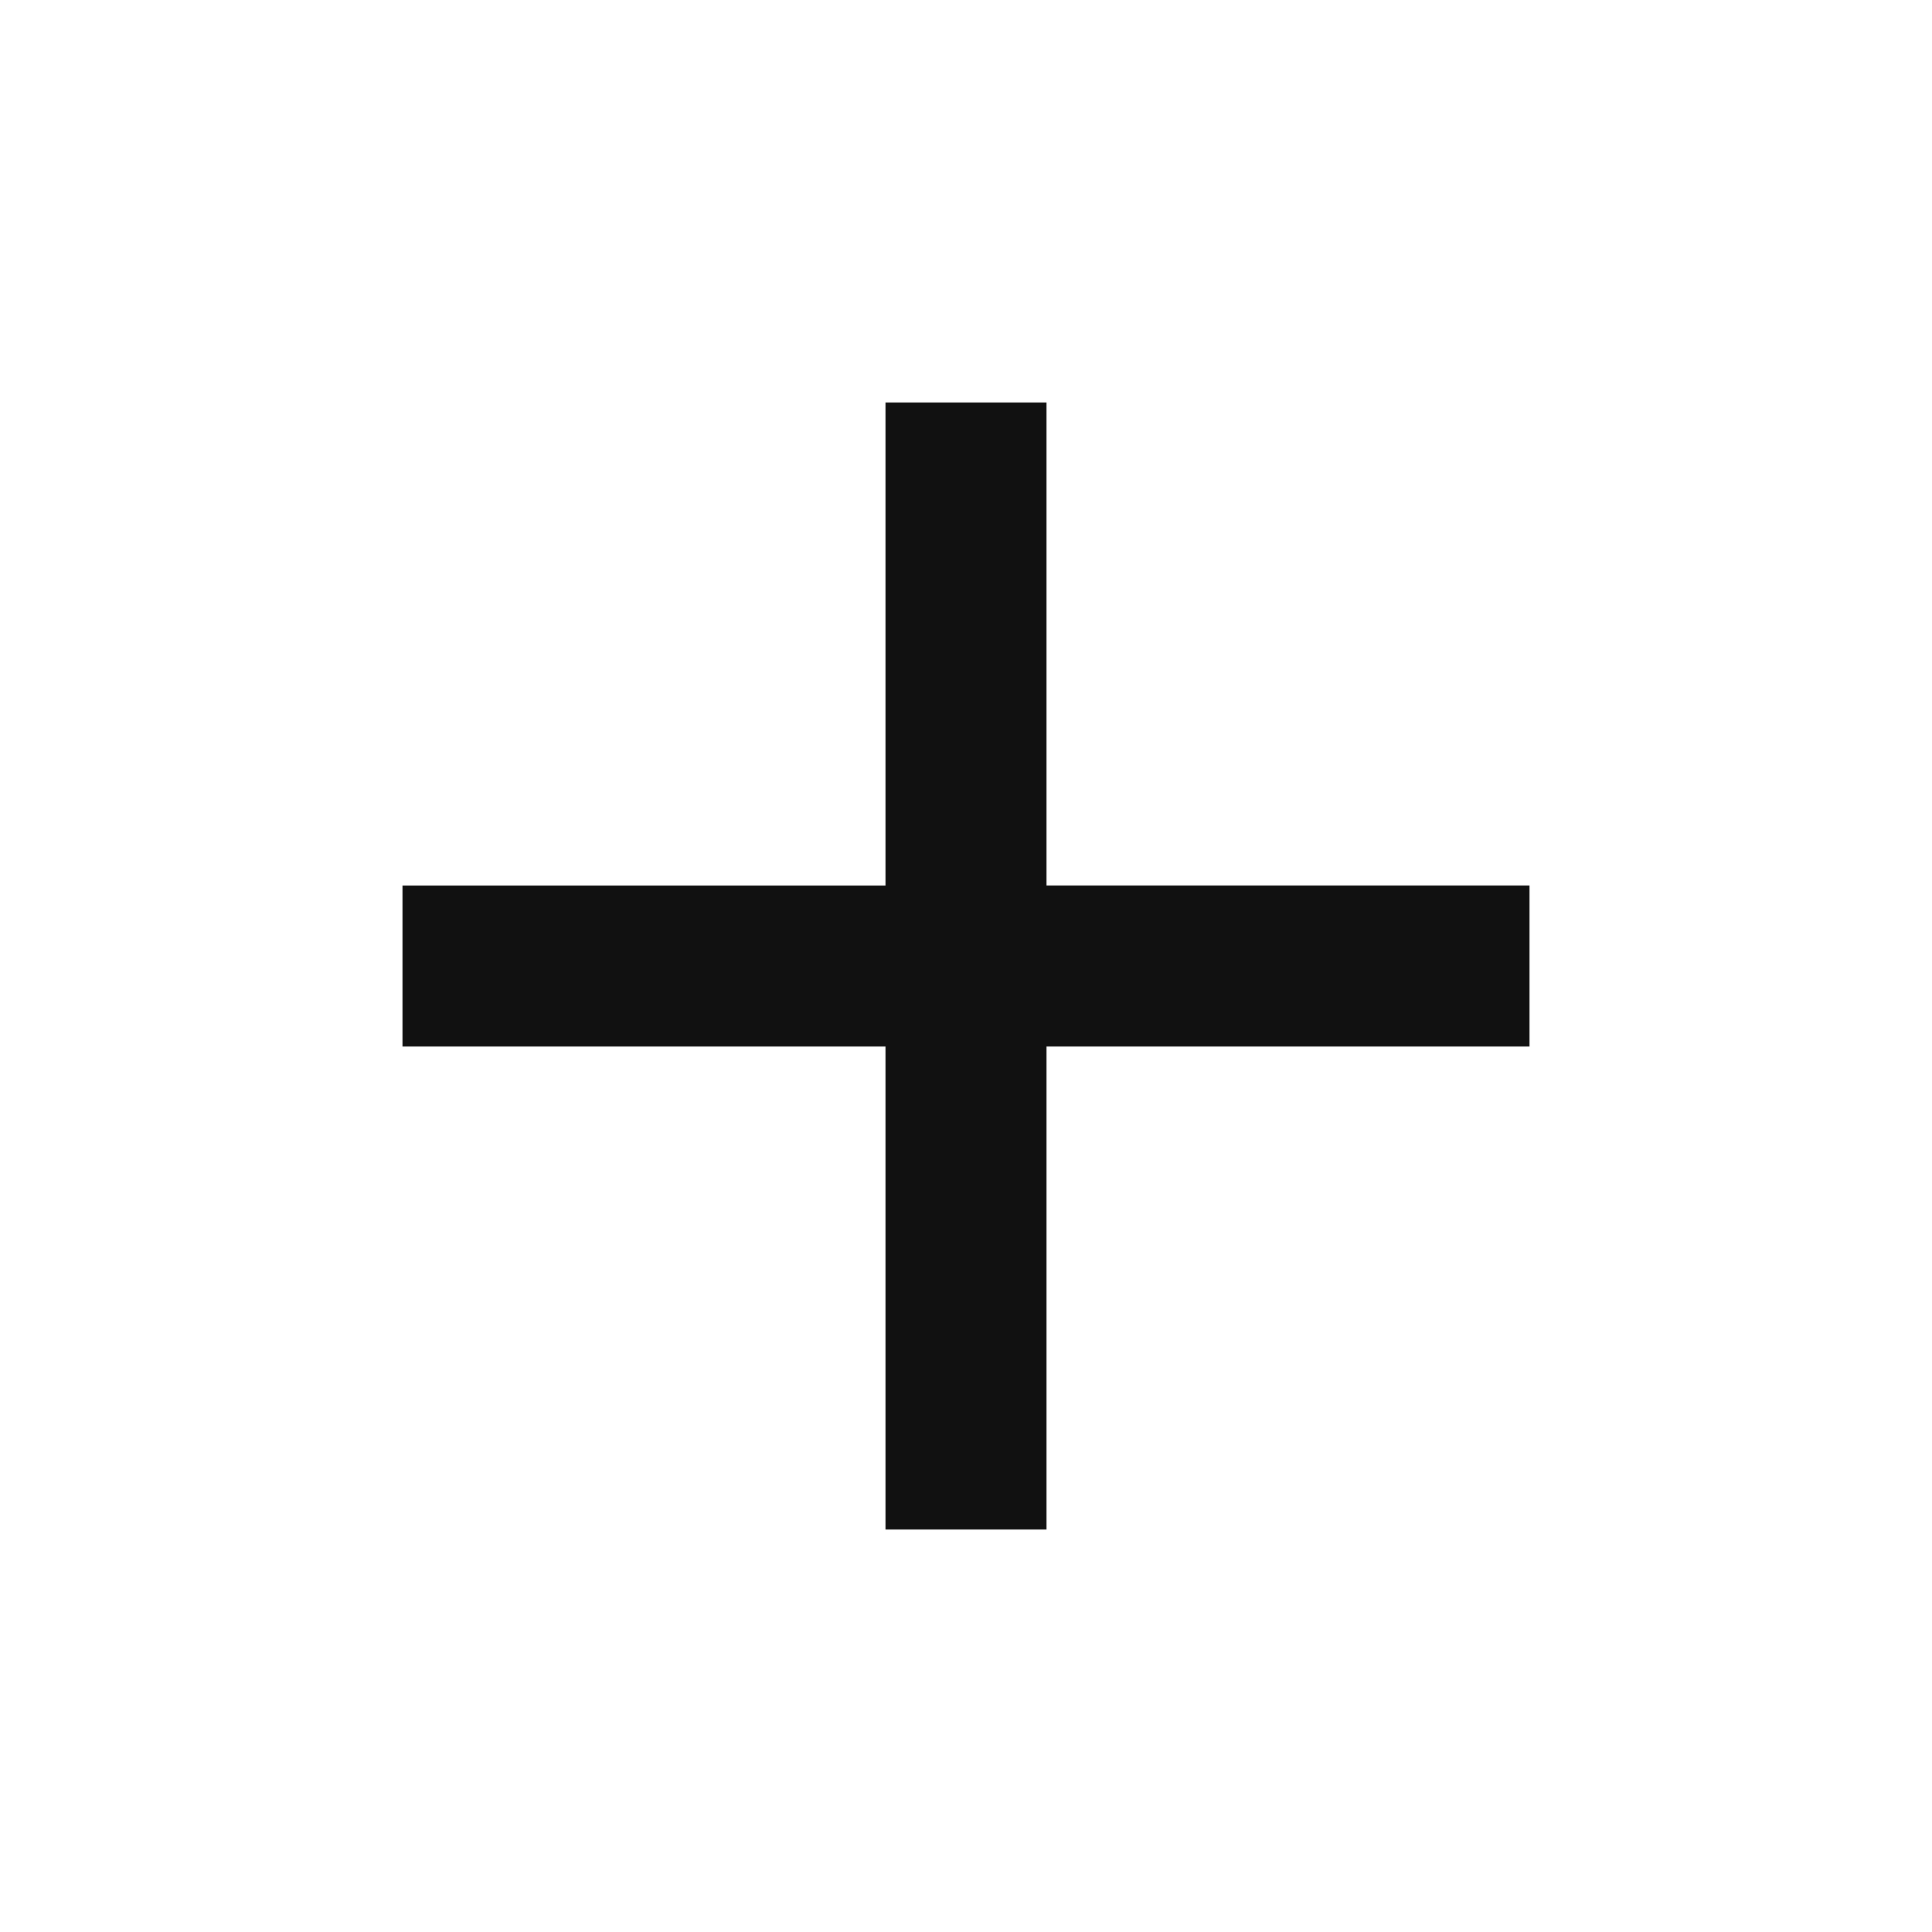
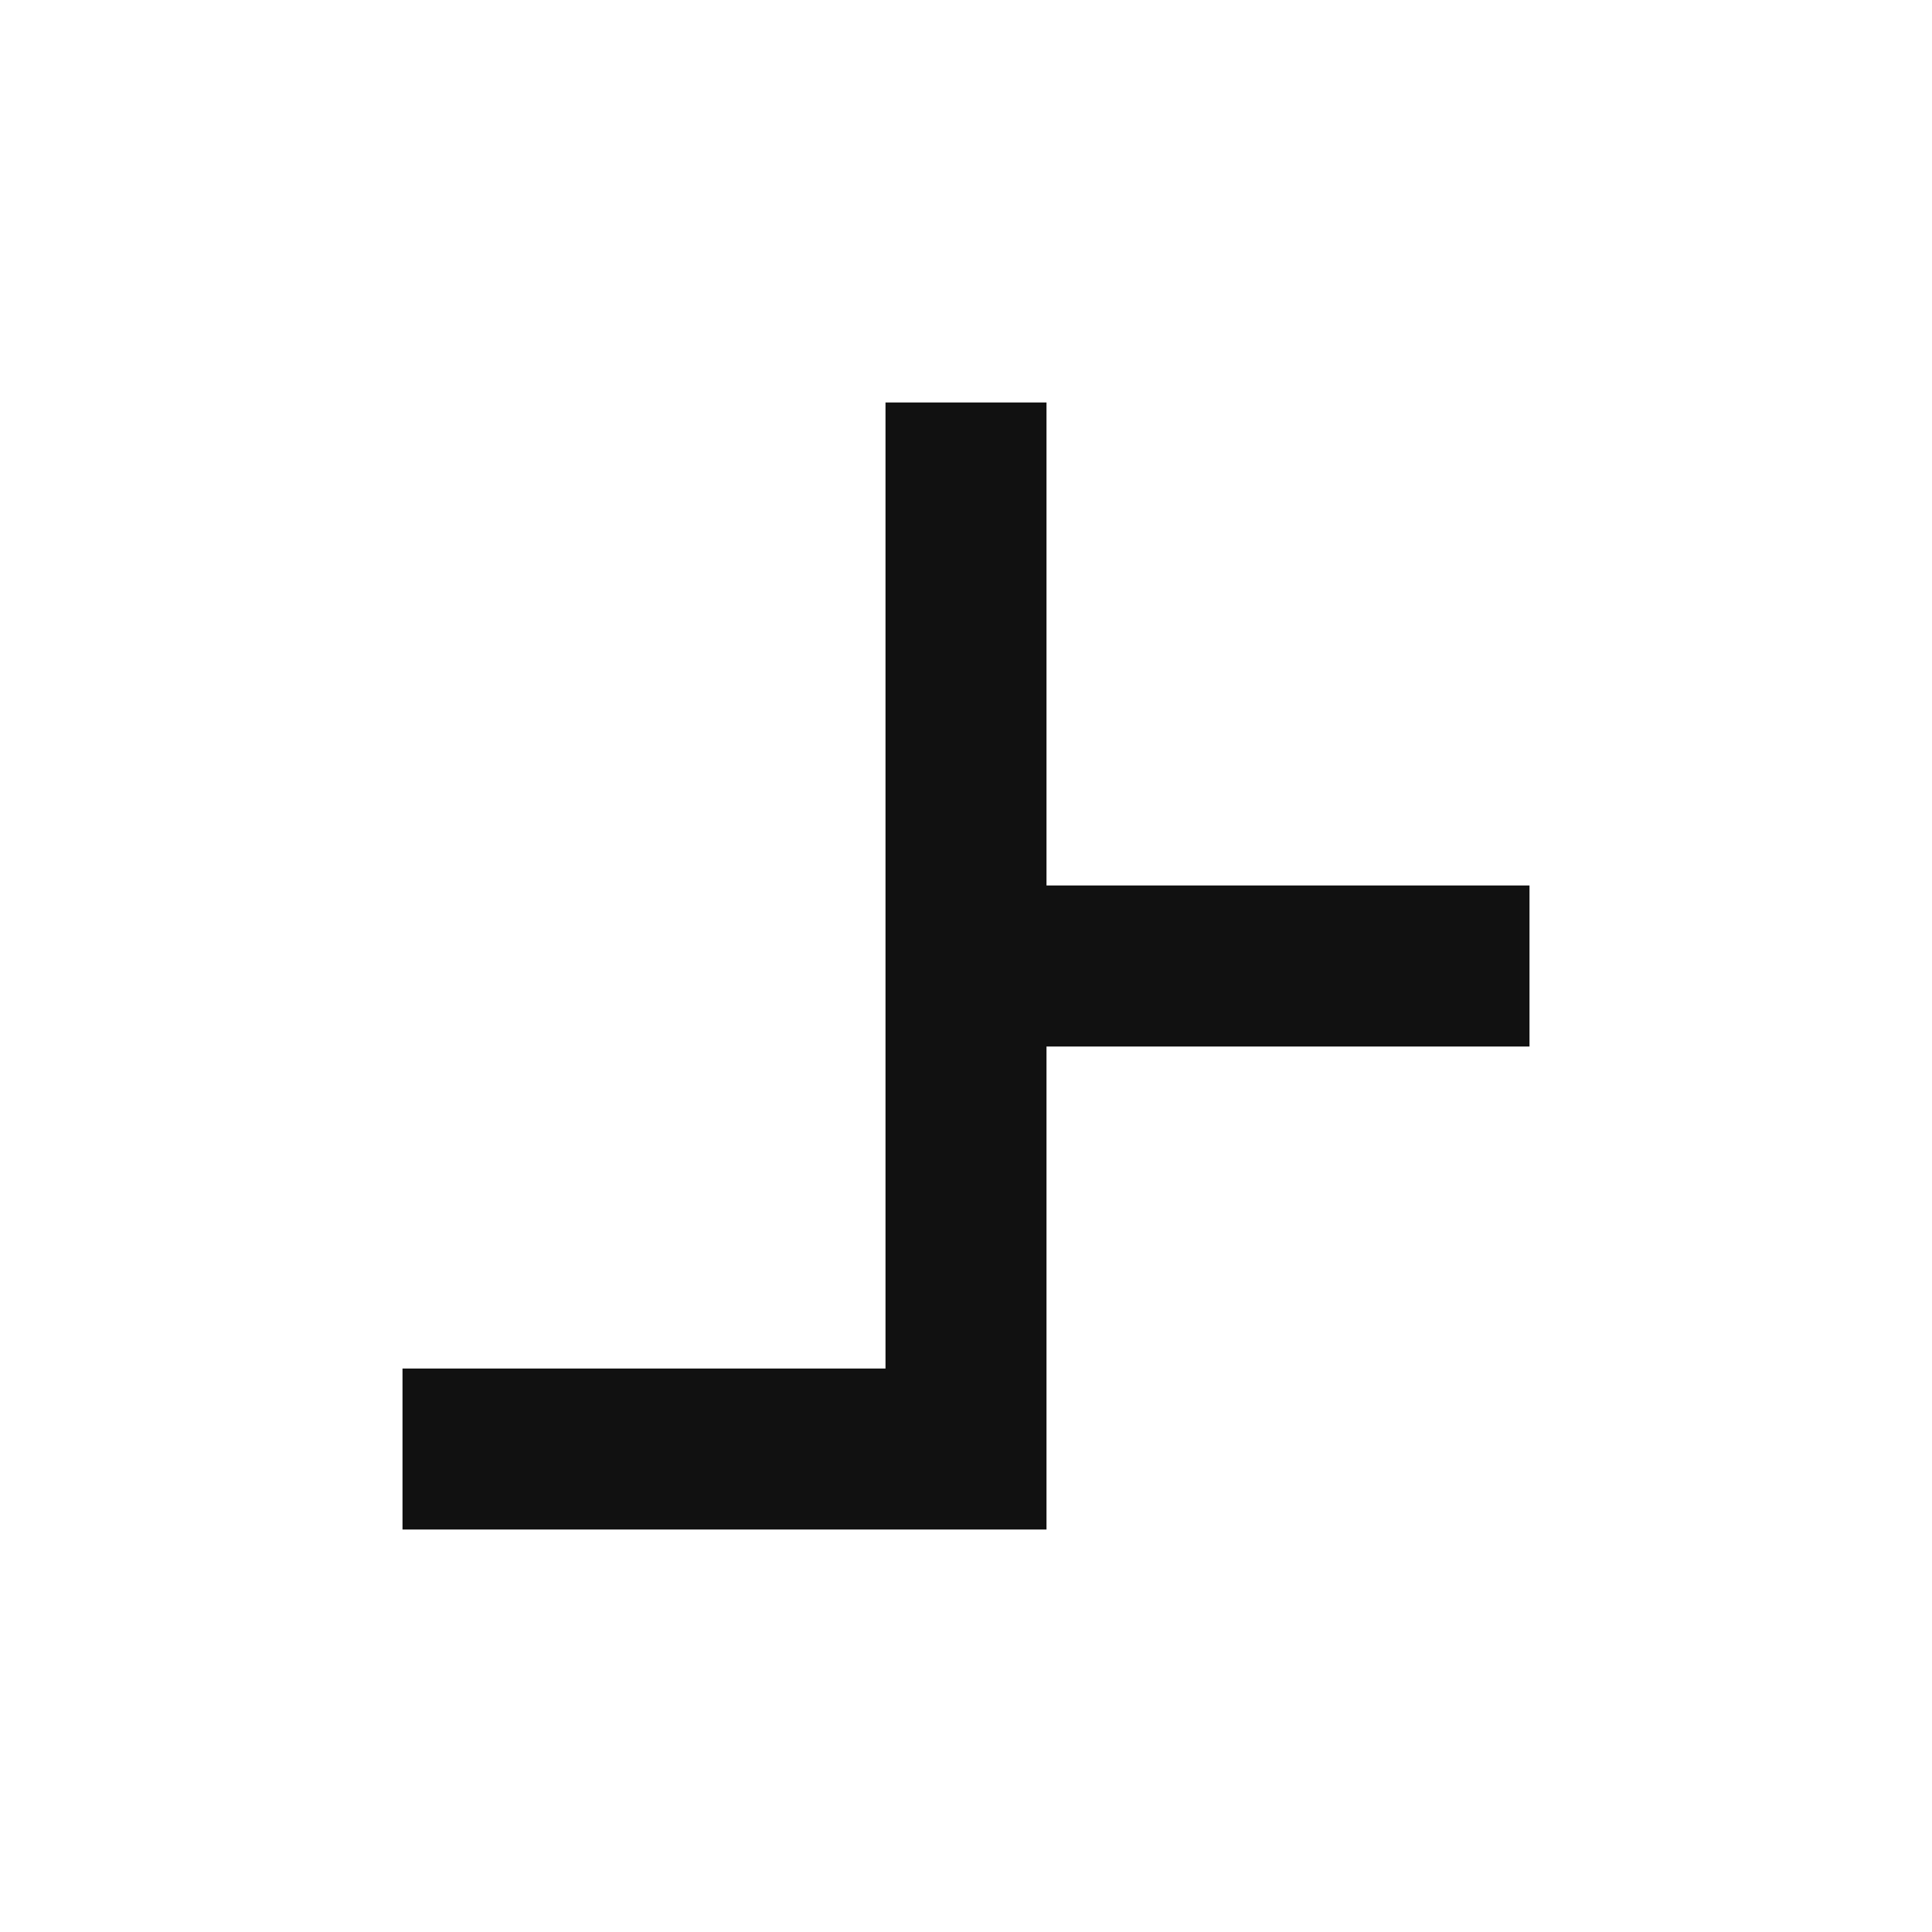
<svg xmlns="http://www.w3.org/2000/svg" width="48" height="48" viewBox="0 0 48 48">
  <title>ic_add_48px</title>
  <g class="nc-icon-wrapper" fill="#111111">
-     <path d="M38 26H26v12h-4V26H10v-4h12V10h4v12h12v4z" />
+     <path d="M38 26H26v12h-4H10v-4h12V10h4v12h12v4z" />
  </g>
</svg>